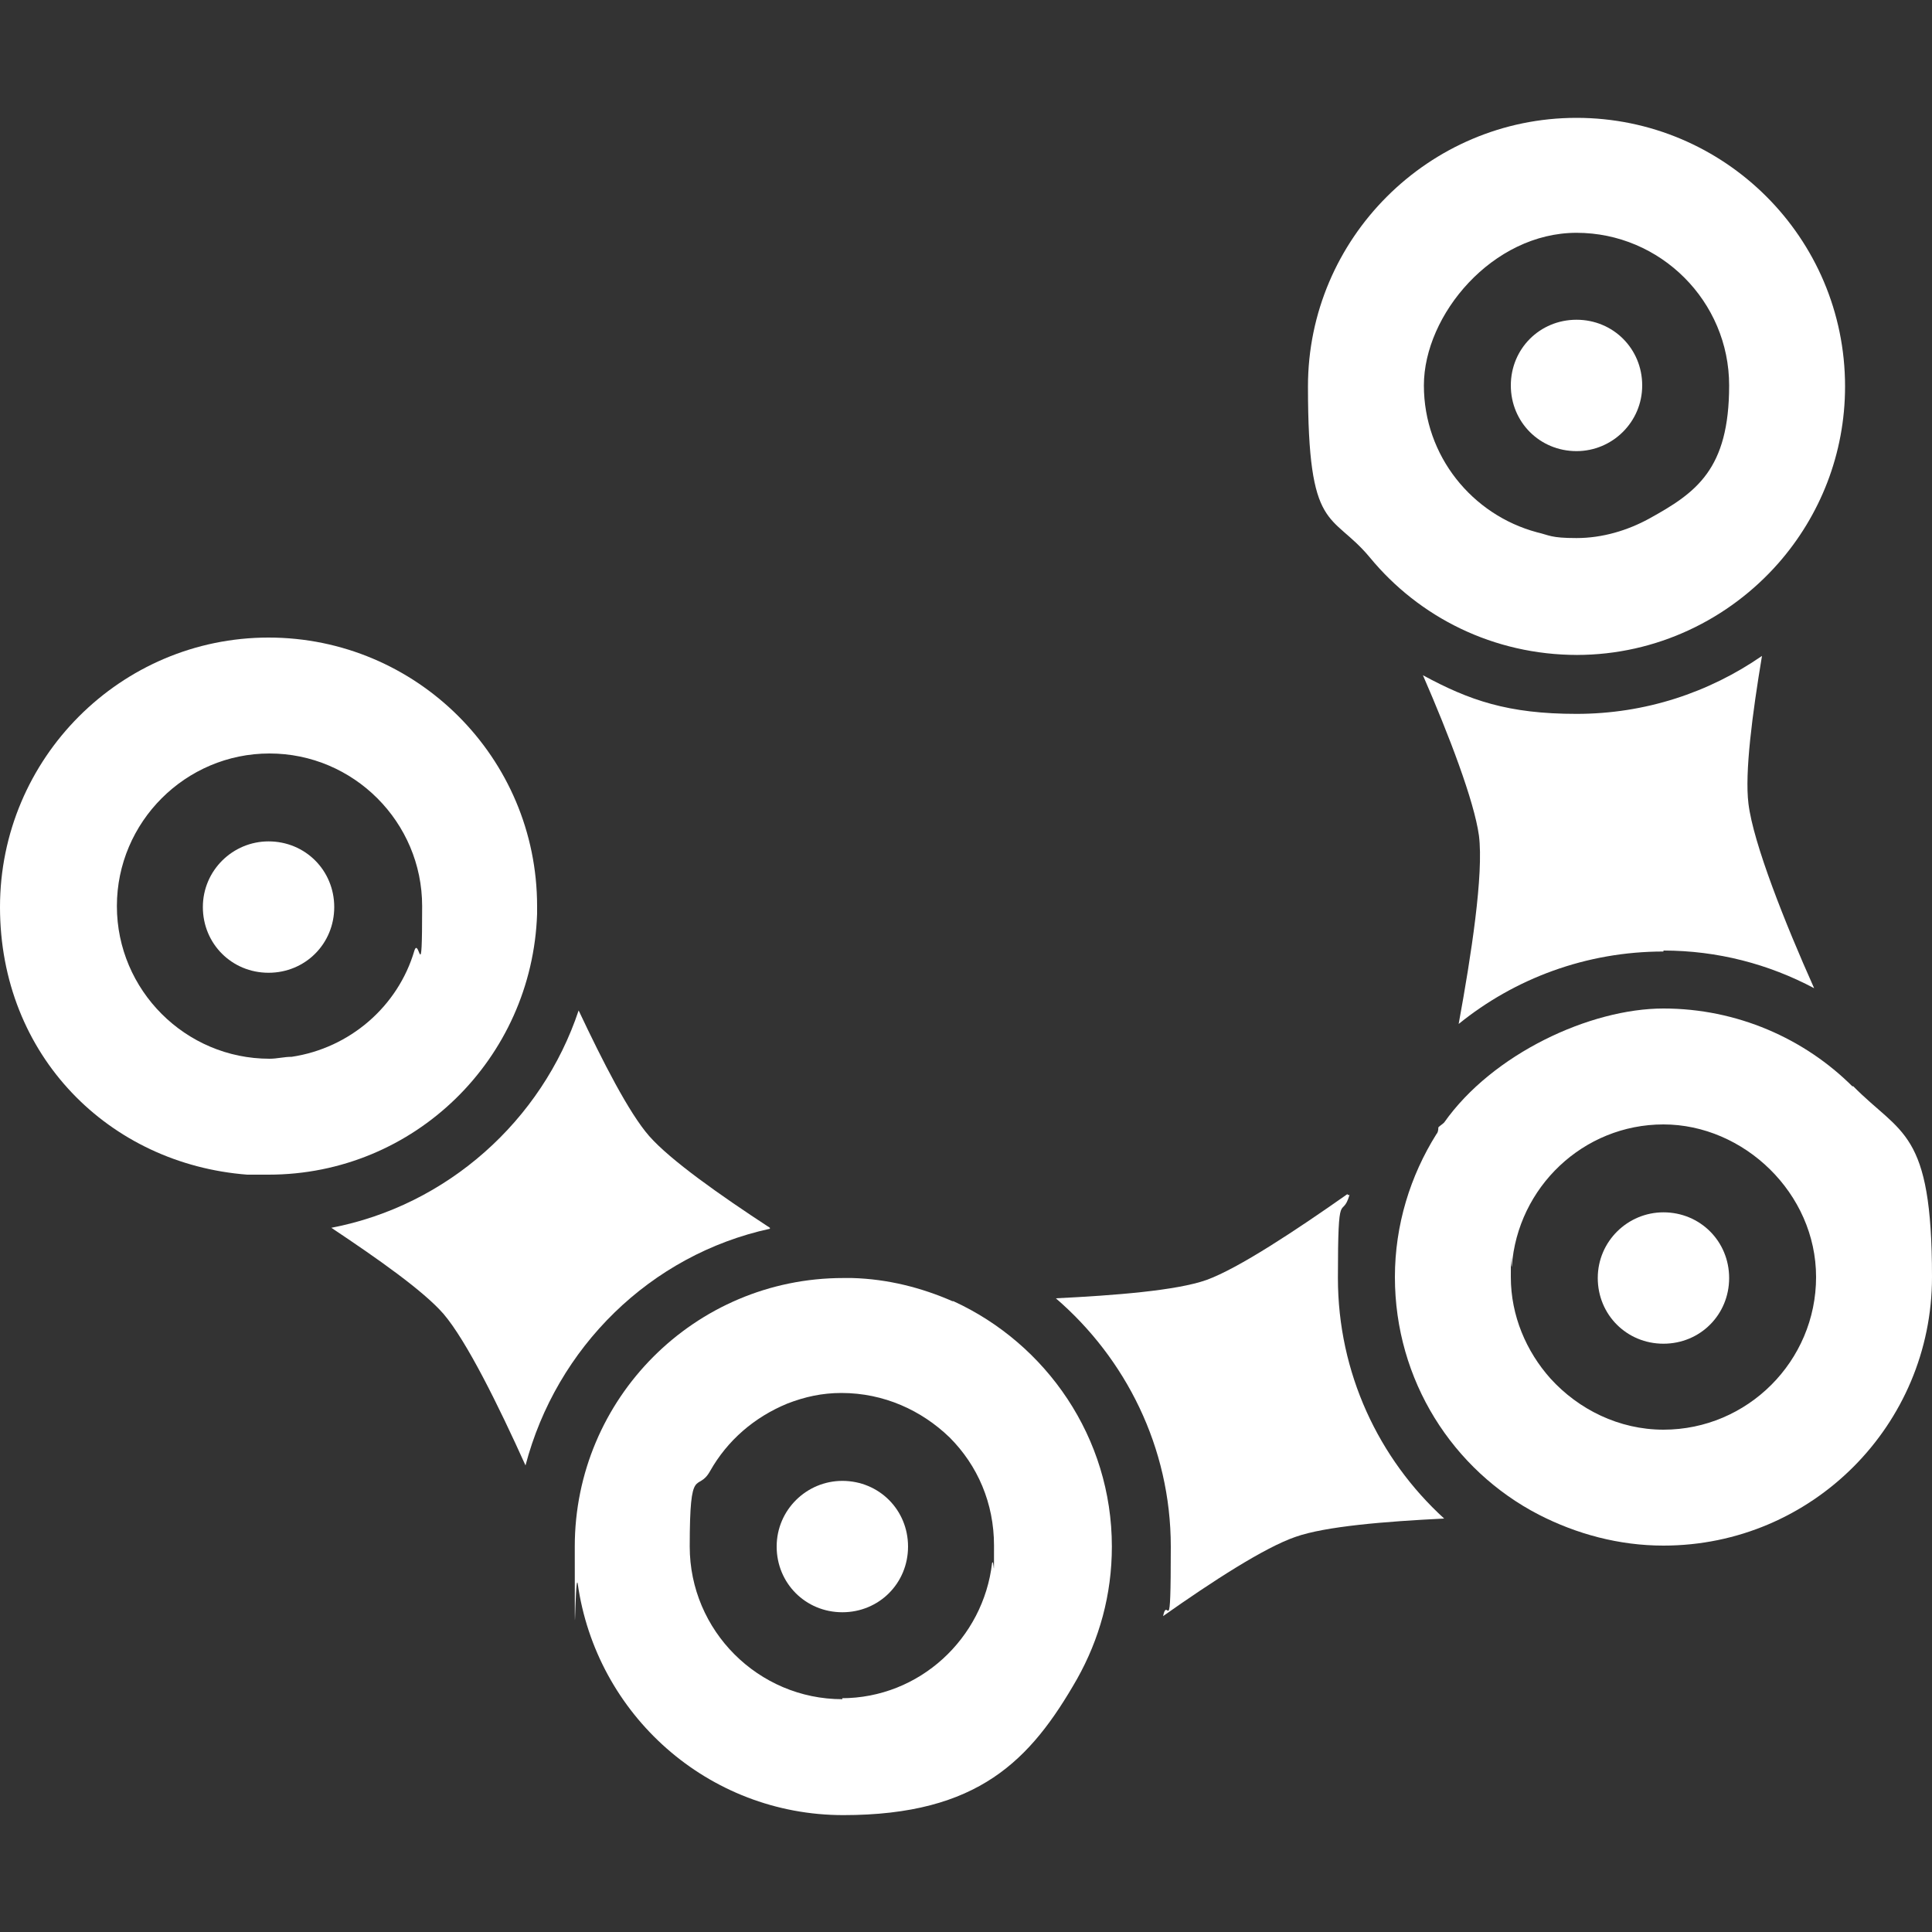
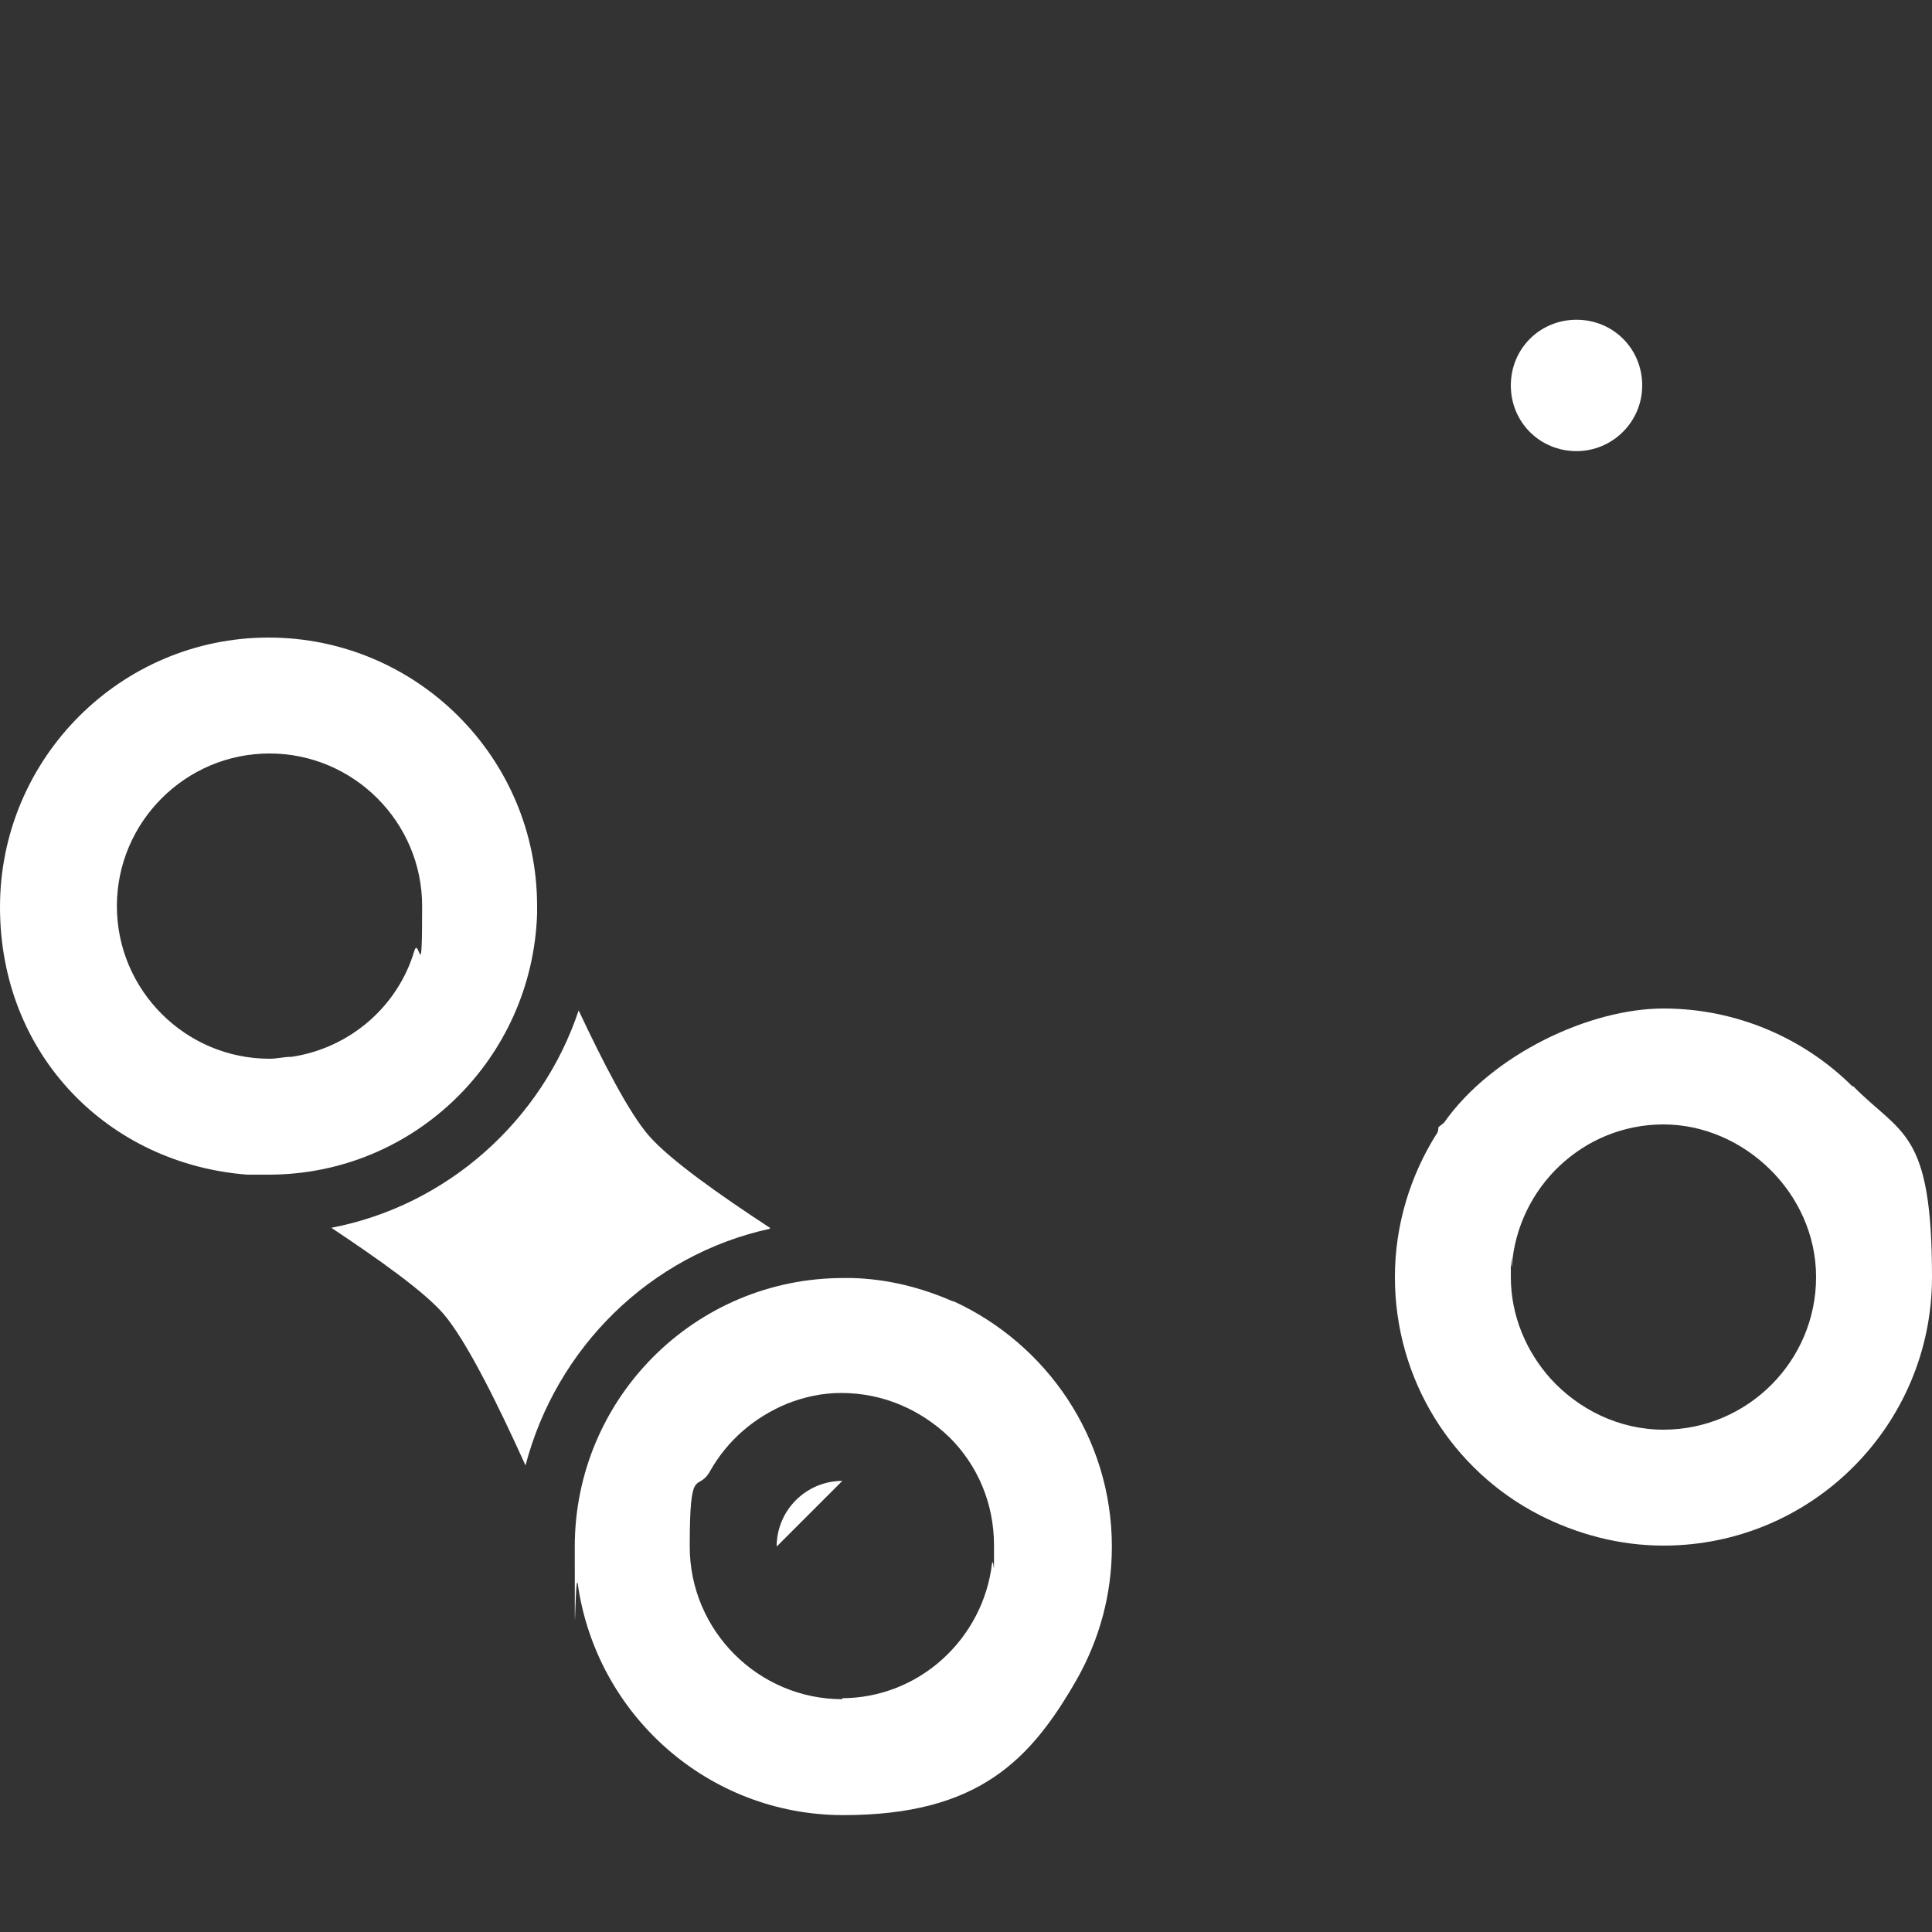
<svg xmlns="http://www.w3.org/2000/svg" id="Capa_1" version="1.1" viewBox="0 0 200 200">
  <rect x="0" y="0" width="200" height="200" fill="#333333" stroke="none" />
  <defs>
    <style>
      .st0 {
        fill: #fff;
      }
    </style>
  </defs>
  <path class="st0" d="M79.7,127.1c-5.2-3.4-10.3-7-12.5-9.5-2.1-2.4-4.8-7.7-7.3-13-3.8,11.4-13.6,20.2-25.6,22.5,4.8,3.2,9.5,6.5,11.6,8.9,2.4,2.8,5.7,9.5,8.5,15.7,3.2-12.2,12.9-21.8,25.3-24.5h0Z" />
-   <path class="st0" d="M139.5,123.6c-5.4,3.8-11.3,7.7-14.6,8.9-3.1,1.1-9.5,1.6-15.6,1.9,7.2,6.2,11.9,15.4,11.9,25.7s-.3,4.9-.8,7.2c5.1-3.6,10.5-7.1,13.7-8.2,3.1-1.1,9.3-1.6,15.4-1.9-6.8-6.2-11-15.1-11-24.9s.4-5.9,1.2-8.6h-.2Z" />
-   <path class="st0" d="M172.2,98.4c5.6,0,10.9,1.4,15.6,3.9-3-6.7-6.3-15-6.8-19.1-.4-3.2.4-9.3,1.4-15.3-5.5,3.8-12.1,6-19.2,6s-11.1-1.4-15.9-4c2.7,6.2,5.3,13,5.8,16.6.5,4-.8,12.4-2.1,19.5,5.8-4.7,13.2-7.5,21.2-7.5h0Z" />
  <path class="st0" d="M55.6,94.7v-.9c0-15.4-12.5-27.8-27.8-27.8S0,78.5,0,93.9s11.3,26.6,25.6,27.7c.7,0,1.5,0,2.2,0,15.1,0,27.3-12,27.8-27ZM30.2,109.4c-.8,0-1.5.2-2.3.2-8.7,0-15.8-7.1-15.8-15.8s7.1-15.8,15.8-15.8,15.8,7.1,15.8,15.8-.3,3.1-.8,4.6c-1.7,5.8-6.7,10.1-12.7,11Z" />
-   <path class="st0" d="M27.8,87.1c-3.7,0-6.8,3-6.8,6.8s3,6.8,6.8,6.8,6.8-3,6.8-6.8-3-6.8-6.8-6.8Z" />
  <path class="st0" d="M98.6,134.7c-3.2-1.4-6.7-2.3-10.4-2.4h-.9c-15.4,0-27.8,12.5-27.8,27.8s0,2.6.3,3.8c1.9,13.6,13.5,24,27.5,24s19.4-5.7,24.2-14.1c2.3-4.1,3.6-8.7,3.6-13.7,0-11.3-6.8-21-16.4-25.4h0ZM87.2,175.9c-8.7,0-15.8-7.1-15.8-15.8s.8-5.5,2.1-7.8c1.8-3.2,4.6-5.6,8-7,1.8-.7,3.6-1.1,5.6-1.1,4.4,0,8.3,1.8,11.2,4.6,2.9,2.9,4.6,6.8,4.6,11.2s0,1.2-.2,1.8c-.9,7.8-7.5,14-15.6,14h.1Z" />
-   <path class="st0" d="M87.2,153.3c-3.7,0-6.8,3-6.8,6.8s3,6.8,6.8,6.8,6.8-3,6.8-6.8-3-6.8-6.8-6.8Z" />
+   <path class="st0" d="M87.2,153.3c-3.7,0-6.8,3-6.8,6.8Z" />
  <path class="st0" d="M191.8,112.5c-5-5-12-8.1-19.6-8.1s-17.7,4.7-22.7,11.8c-.2.2-.4.3-.6.5,0,.4-.1.6-.2.7-2.7,4.3-4.3,9.4-4.3,14.8,0,10.7,6,20,14.9,24.6,3.9,2,8.3,3.2,12.9,3.2,15.4,0,27.8-12.5,27.8-27.8s-3.2-14.7-8.2-19.8h0ZM172.2,148c-4.6,0-8.8-2.1-11.7-5.3-2.5-2.8-4.1-6.5-4.1-10.5s0-.8.1-1.1c.6-8.2,7.4-14.7,15.7-14.7s15.8,7.1,15.8,15.8-7.1,15.8-15.8,15.8Z" />
-   <path class="st0" d="M172.2,125.5c-3.7,0-6.8,3-6.8,6.8s3,6.8,6.8,6.8,6.8-3,6.8-6.8-3-6.8-6.8-6.8Z" />
-   <path class="st0" d="M163.2,67.8c8.3,0,15.8-3.7,20.9-9.5,4.3-4.9,6.9-11.3,6.9-18.3,0-15.4-12.5-27.8-27.8-27.8s-27.8,12.5-27.8,27.8,2.4,12.9,6.4,17.7c5.1,6.2,12.8,10.1,21.5,10.1h0ZM163.2,24.1c8.7,0,15.8,7.1,15.8,15.8s-3.4,11.1-8.3,13.8c-2.2,1.2-4.8,2-7.5,2s-2.8-.3-4.1-.6c-6.7-1.8-11.7-7.9-11.7-15.2s7.1-15.8,15.8-15.8Z" />
  <path class="st0" d="M163.2,46.7c3.7,0,6.8-3,6.8-6.8s-3-6.8-6.8-6.8-6.8,3-6.8,6.8,3,6.8,6.8,6.8Z" />
</svg>